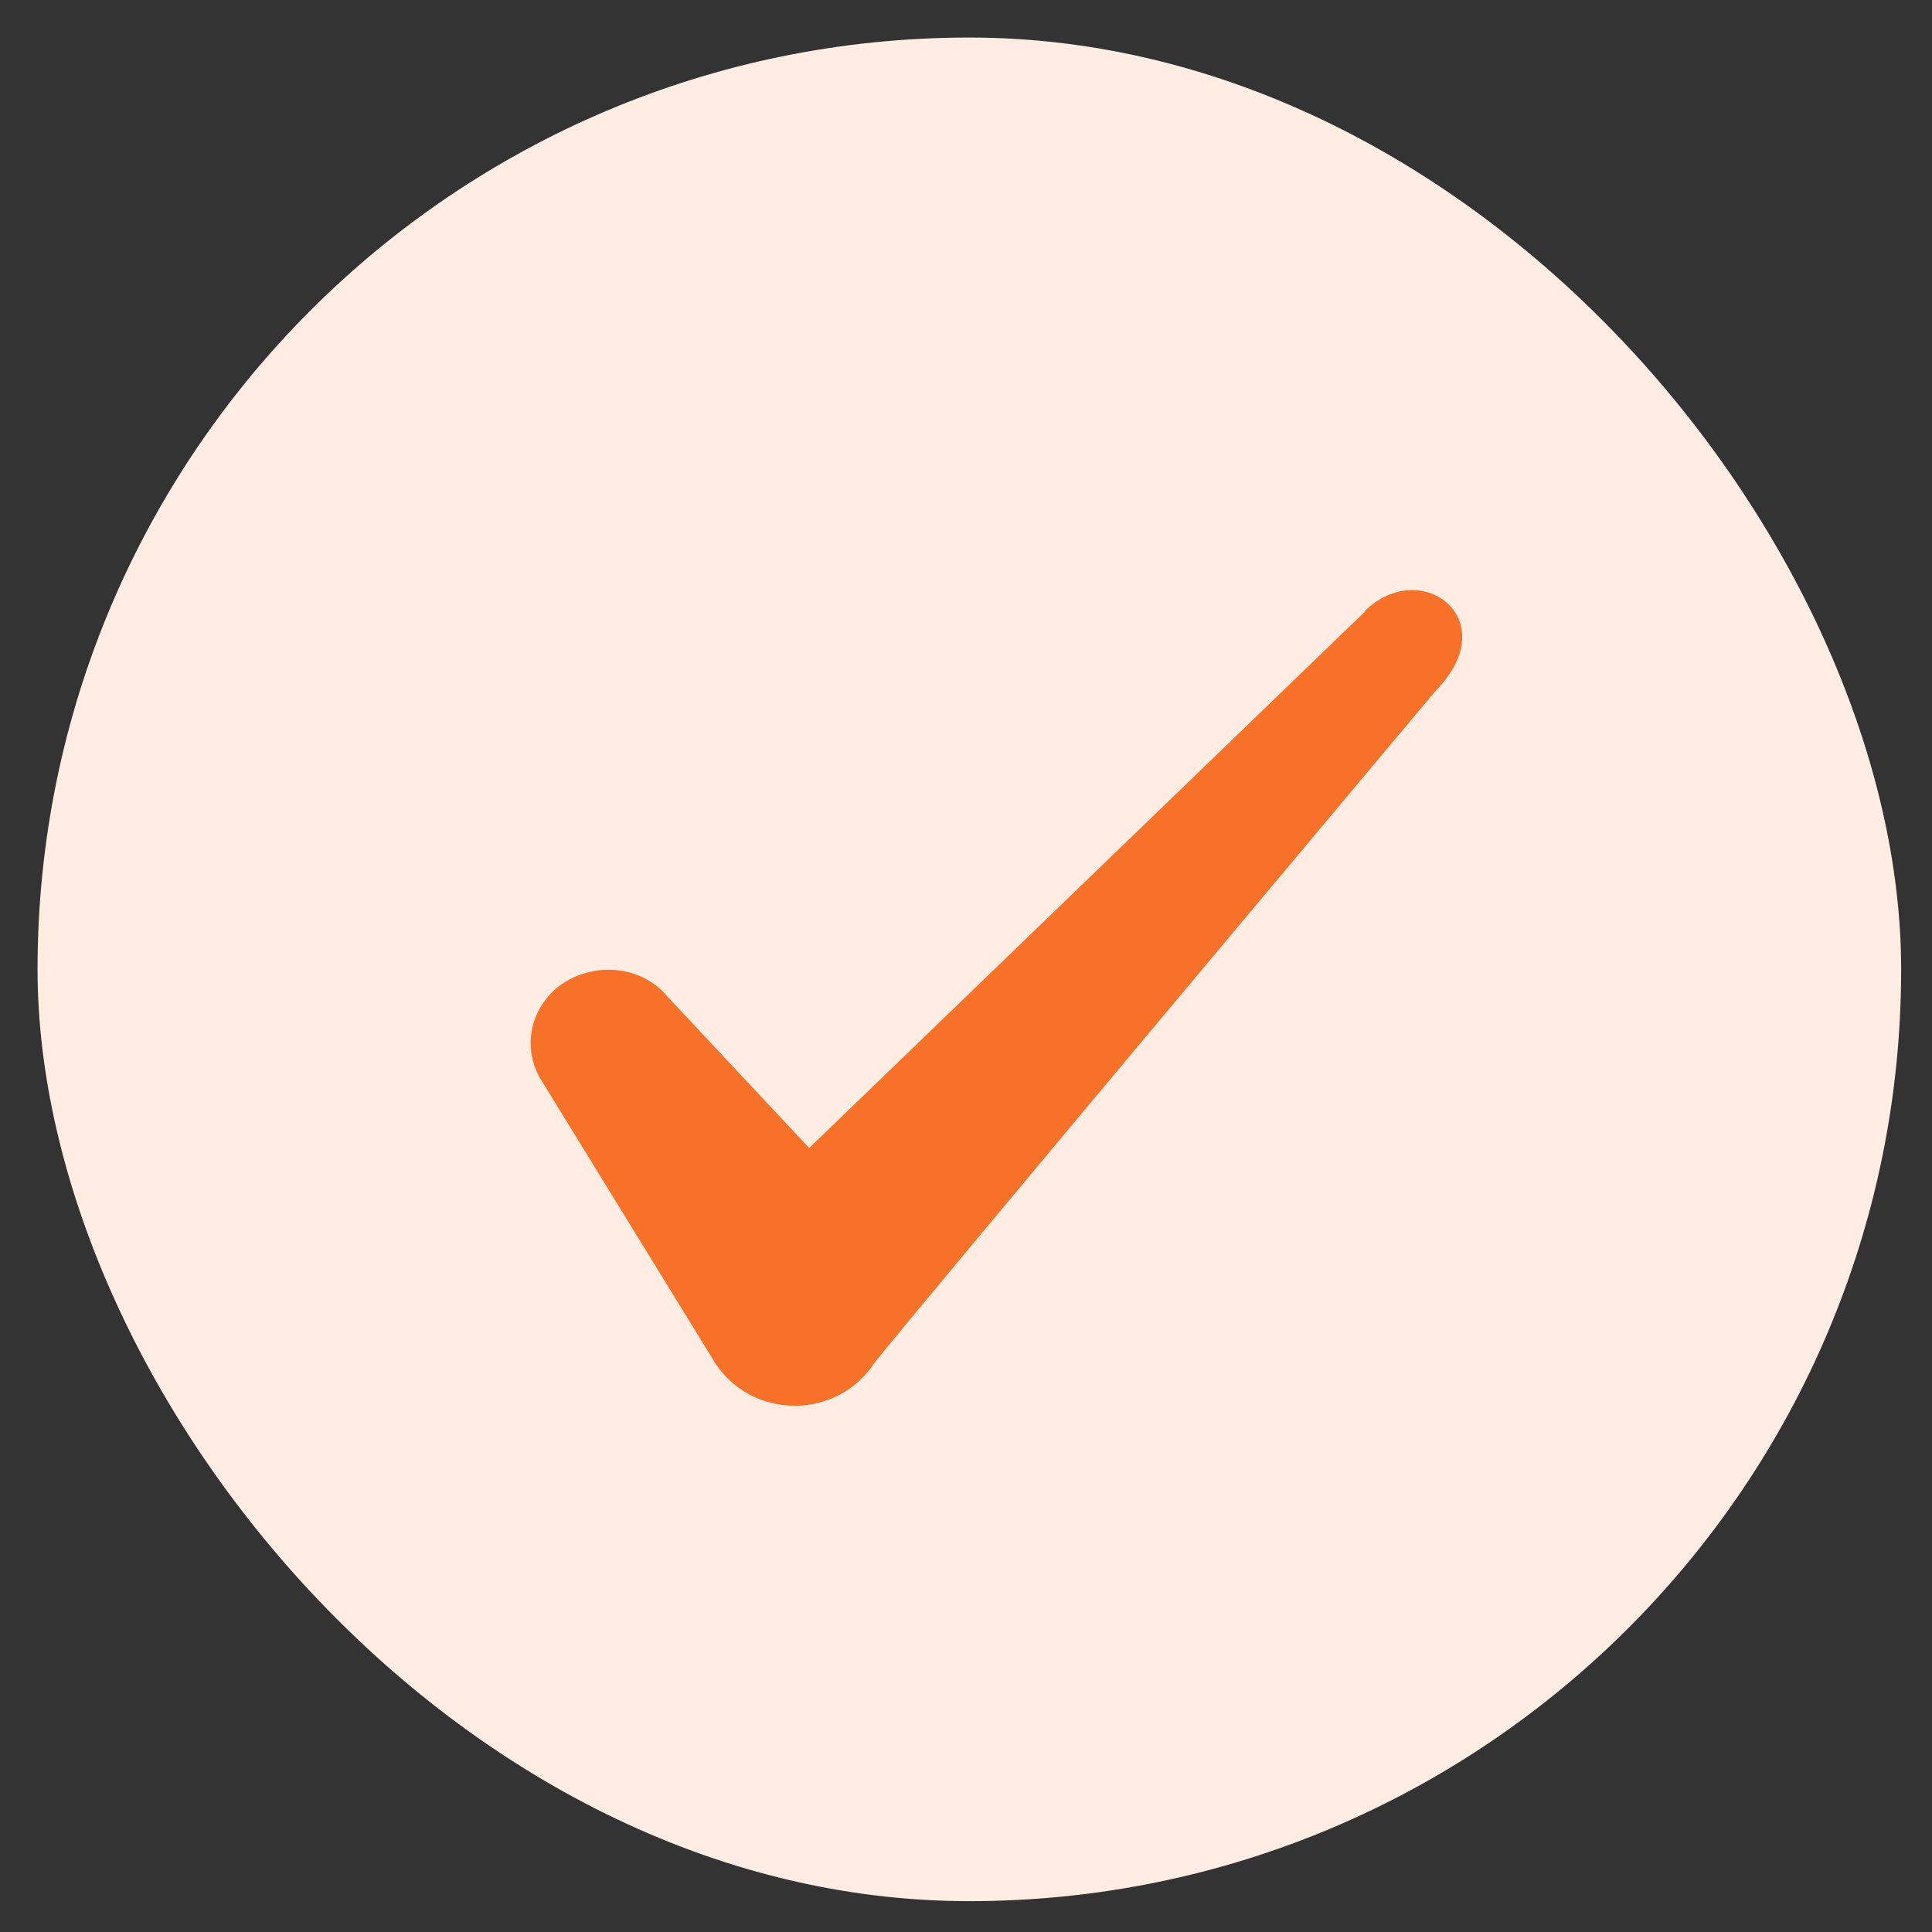
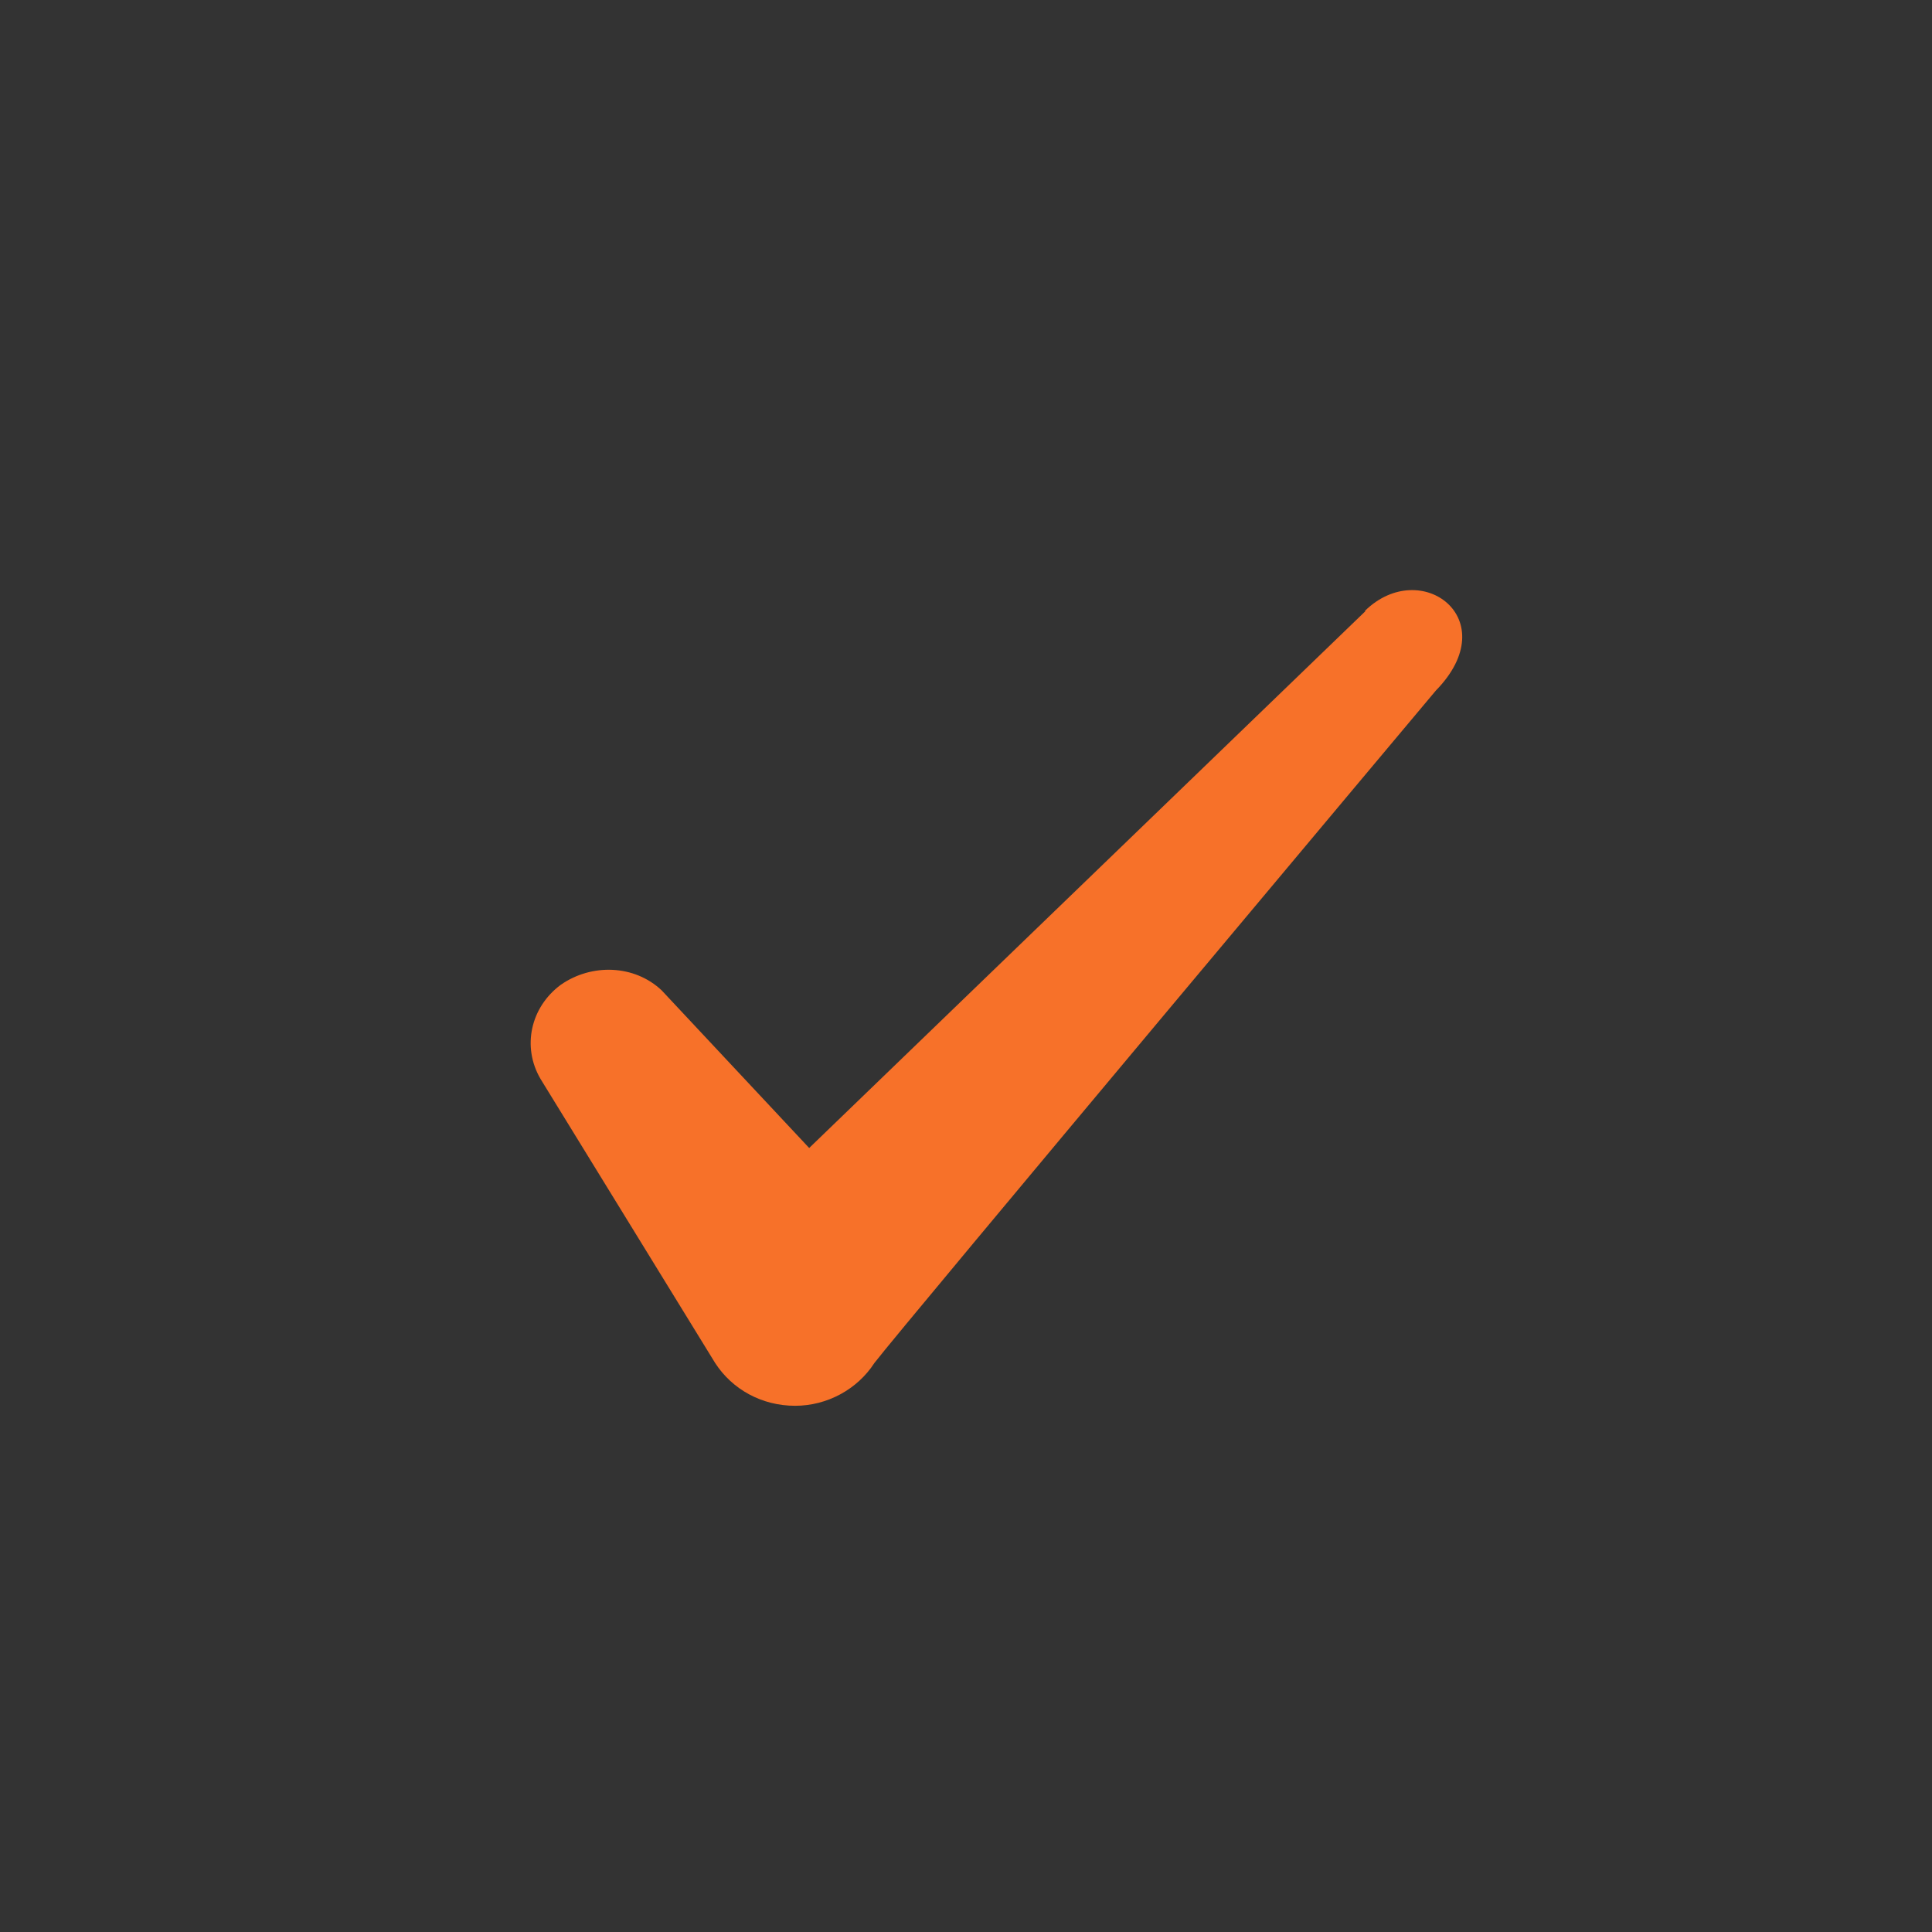
<svg xmlns="http://www.w3.org/2000/svg" width="30" height="30" viewBox="0 0 30 30" fill="none">
  <rect x="0" y="0" width="30" height="30" fill="#333333" stroke="none" />
-   <rect x="0.583" y="0.583" width="28.938" height="28.938" rx="14.469" fill="#FFEDE3" />
  <path fill-rule="evenodd" clip-rule="evenodd" d="M21.198 9.494L12.565 17.826L10.274 15.378C9.852 14.98 9.188 14.956 8.706 15.293C8.236 15.643 8.103 16.258 8.393 16.753L11.105 21.165C11.371 21.575 11.829 21.829 12.347 21.829C12.842 21.829 13.312 21.575 13.577 21.165C14.011 20.599 22.295 10.724 22.295 10.724C23.38 9.615 22.066 8.638 21.198 9.482V9.494Z" fill="#F77129" />
</svg>